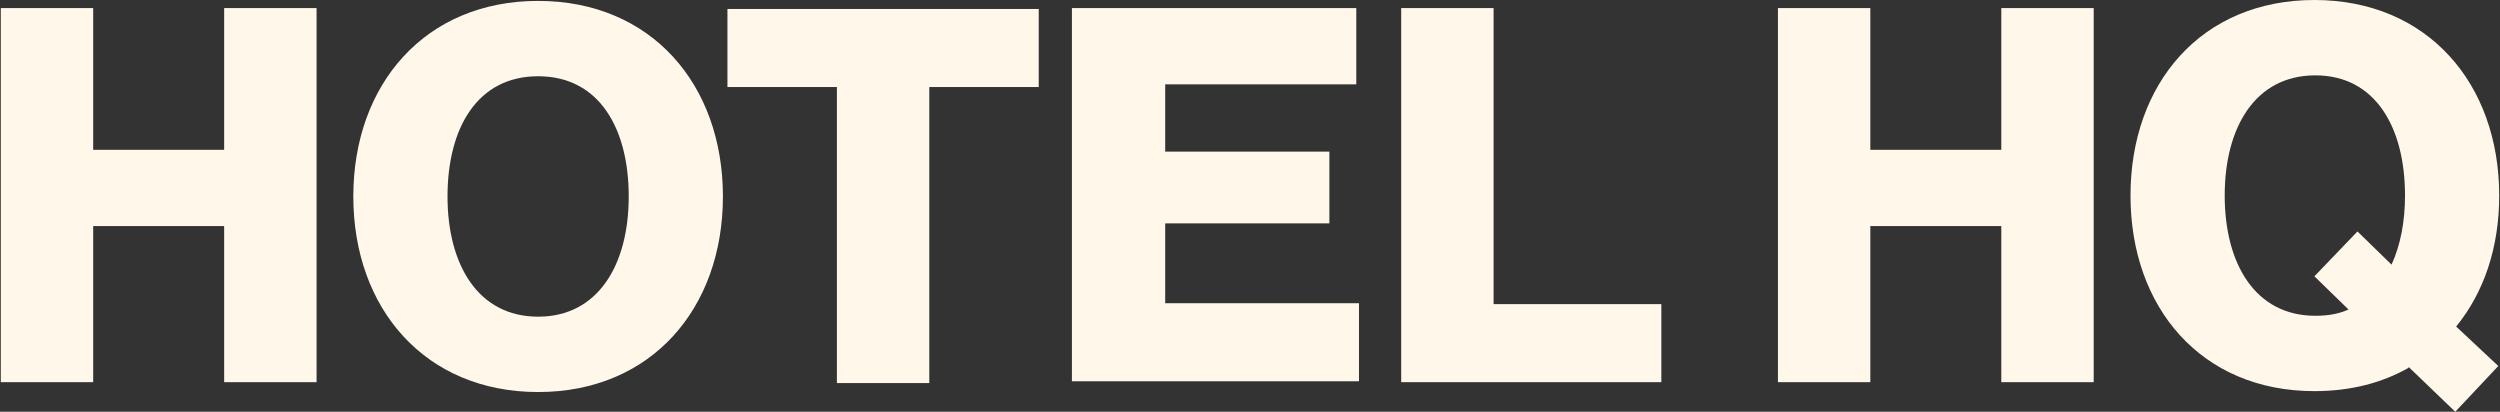
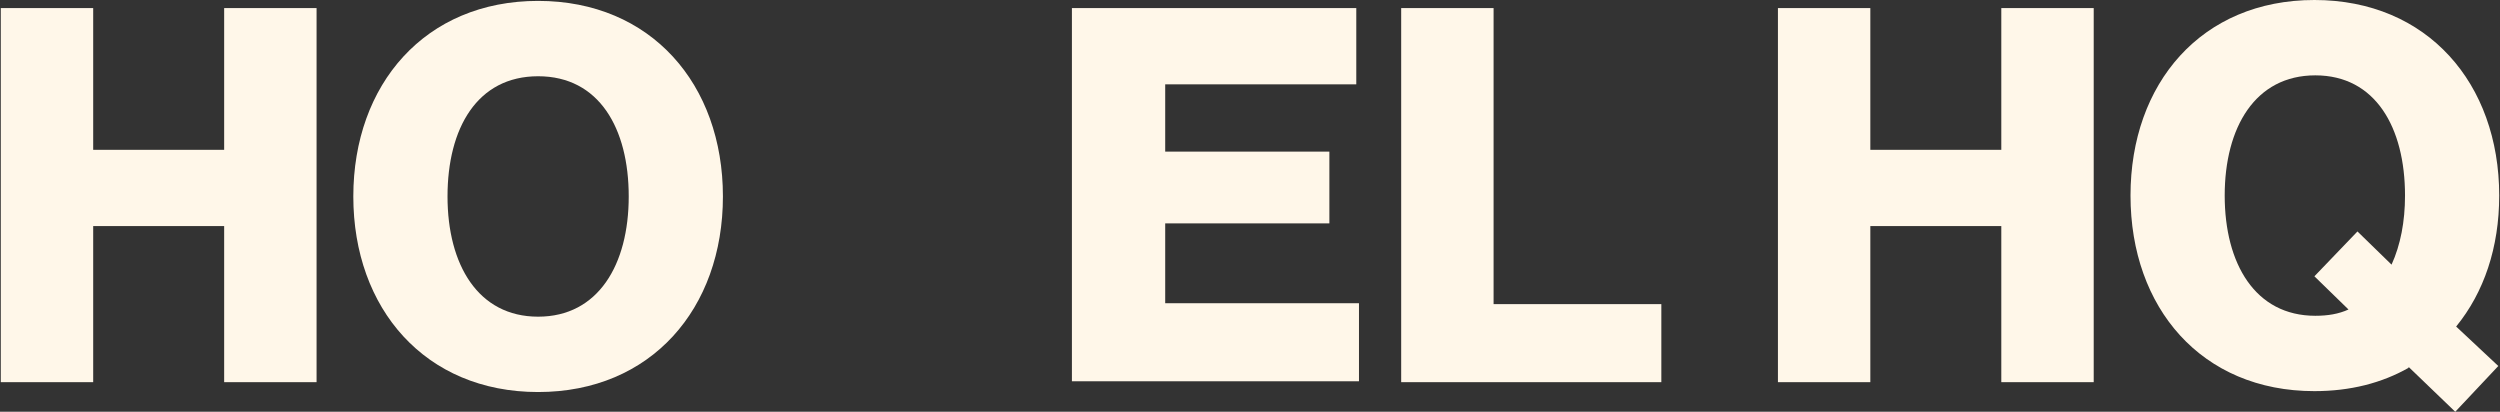
<svg xmlns="http://www.w3.org/2000/svg" width="340" height="56" viewBox="0 0 340 56" fill="none">
  <rect x="0" y="0" width="340" height="56" fill="#333333" stroke="none" />
  <path d="M0.107 1.099H12.674V20.376H30.486V1.099H43.053V51.975H30.486V30.746H12.674V51.975H0.107V1.099Z" fill="#FFF7E9" />
  <path d="M48.051 26.719C48.051 11.469 57.812 0.122 73.184 0.122C88.557 0.122 98.317 11.469 98.317 26.719C98.317 41.97 88.557 53.316 73.184 53.316C57.812 53.316 48.051 41.97 48.051 26.719ZM85.507 26.719C85.507 17.447 81.481 10.37 73.184 10.37C64.888 10.37 60.862 17.447 60.862 26.719C60.862 35.991 65.01 43.068 73.184 43.068C81.359 43.068 85.507 35.991 85.507 26.719Z" fill="#FFF7E9" />
-   <path d="M113.695 11.836H98.932V1.221H141.268V11.836H126.383V52.097H113.817V11.836H113.695Z" fill="#FFF7E9" />
  <path d="M145.902 1.099H184.455V11.47H158.468V20.62H180.795V30.38H158.468V41.239H184.821V51.853H145.78V1.099H145.902Z" fill="#FFF7E9" />
  <path d="M190.561 1.099H203.127V41.361H225.942V51.975H190.561V1.099Z" fill="#FFF7E9" />
  <path d="M241.799 1.099H254.365V20.376H272.178V1.099H284.744V51.975H272.178V30.746H254.365V51.975H241.799V1.099Z" fill="#FFF7E9" />
  <path d="M327.57 50.022C323.91 52.096 319.64 53.194 314.759 53.194C299.387 53.194 289.749 41.847 289.749 26.597C289.749 11.346 299.387 0 314.759 0C330.132 0 339.892 11.346 339.892 26.597C339.892 33.673 337.818 39.773 334.036 44.41L339.77 49.778L333.914 56L327.57 49.9V50.022ZM319.396 42.092L314.759 37.577L320.616 31.477L325.252 35.991C326.472 33.307 327.082 30.135 327.082 26.597C327.082 17.325 323.056 10.248 314.881 10.248C306.707 10.248 302.559 17.325 302.559 26.597C302.559 35.869 306.707 42.946 314.881 42.946C316.589 42.946 318.054 42.702 319.396 42.092Z" fill="#FFF7E9" />
</svg>